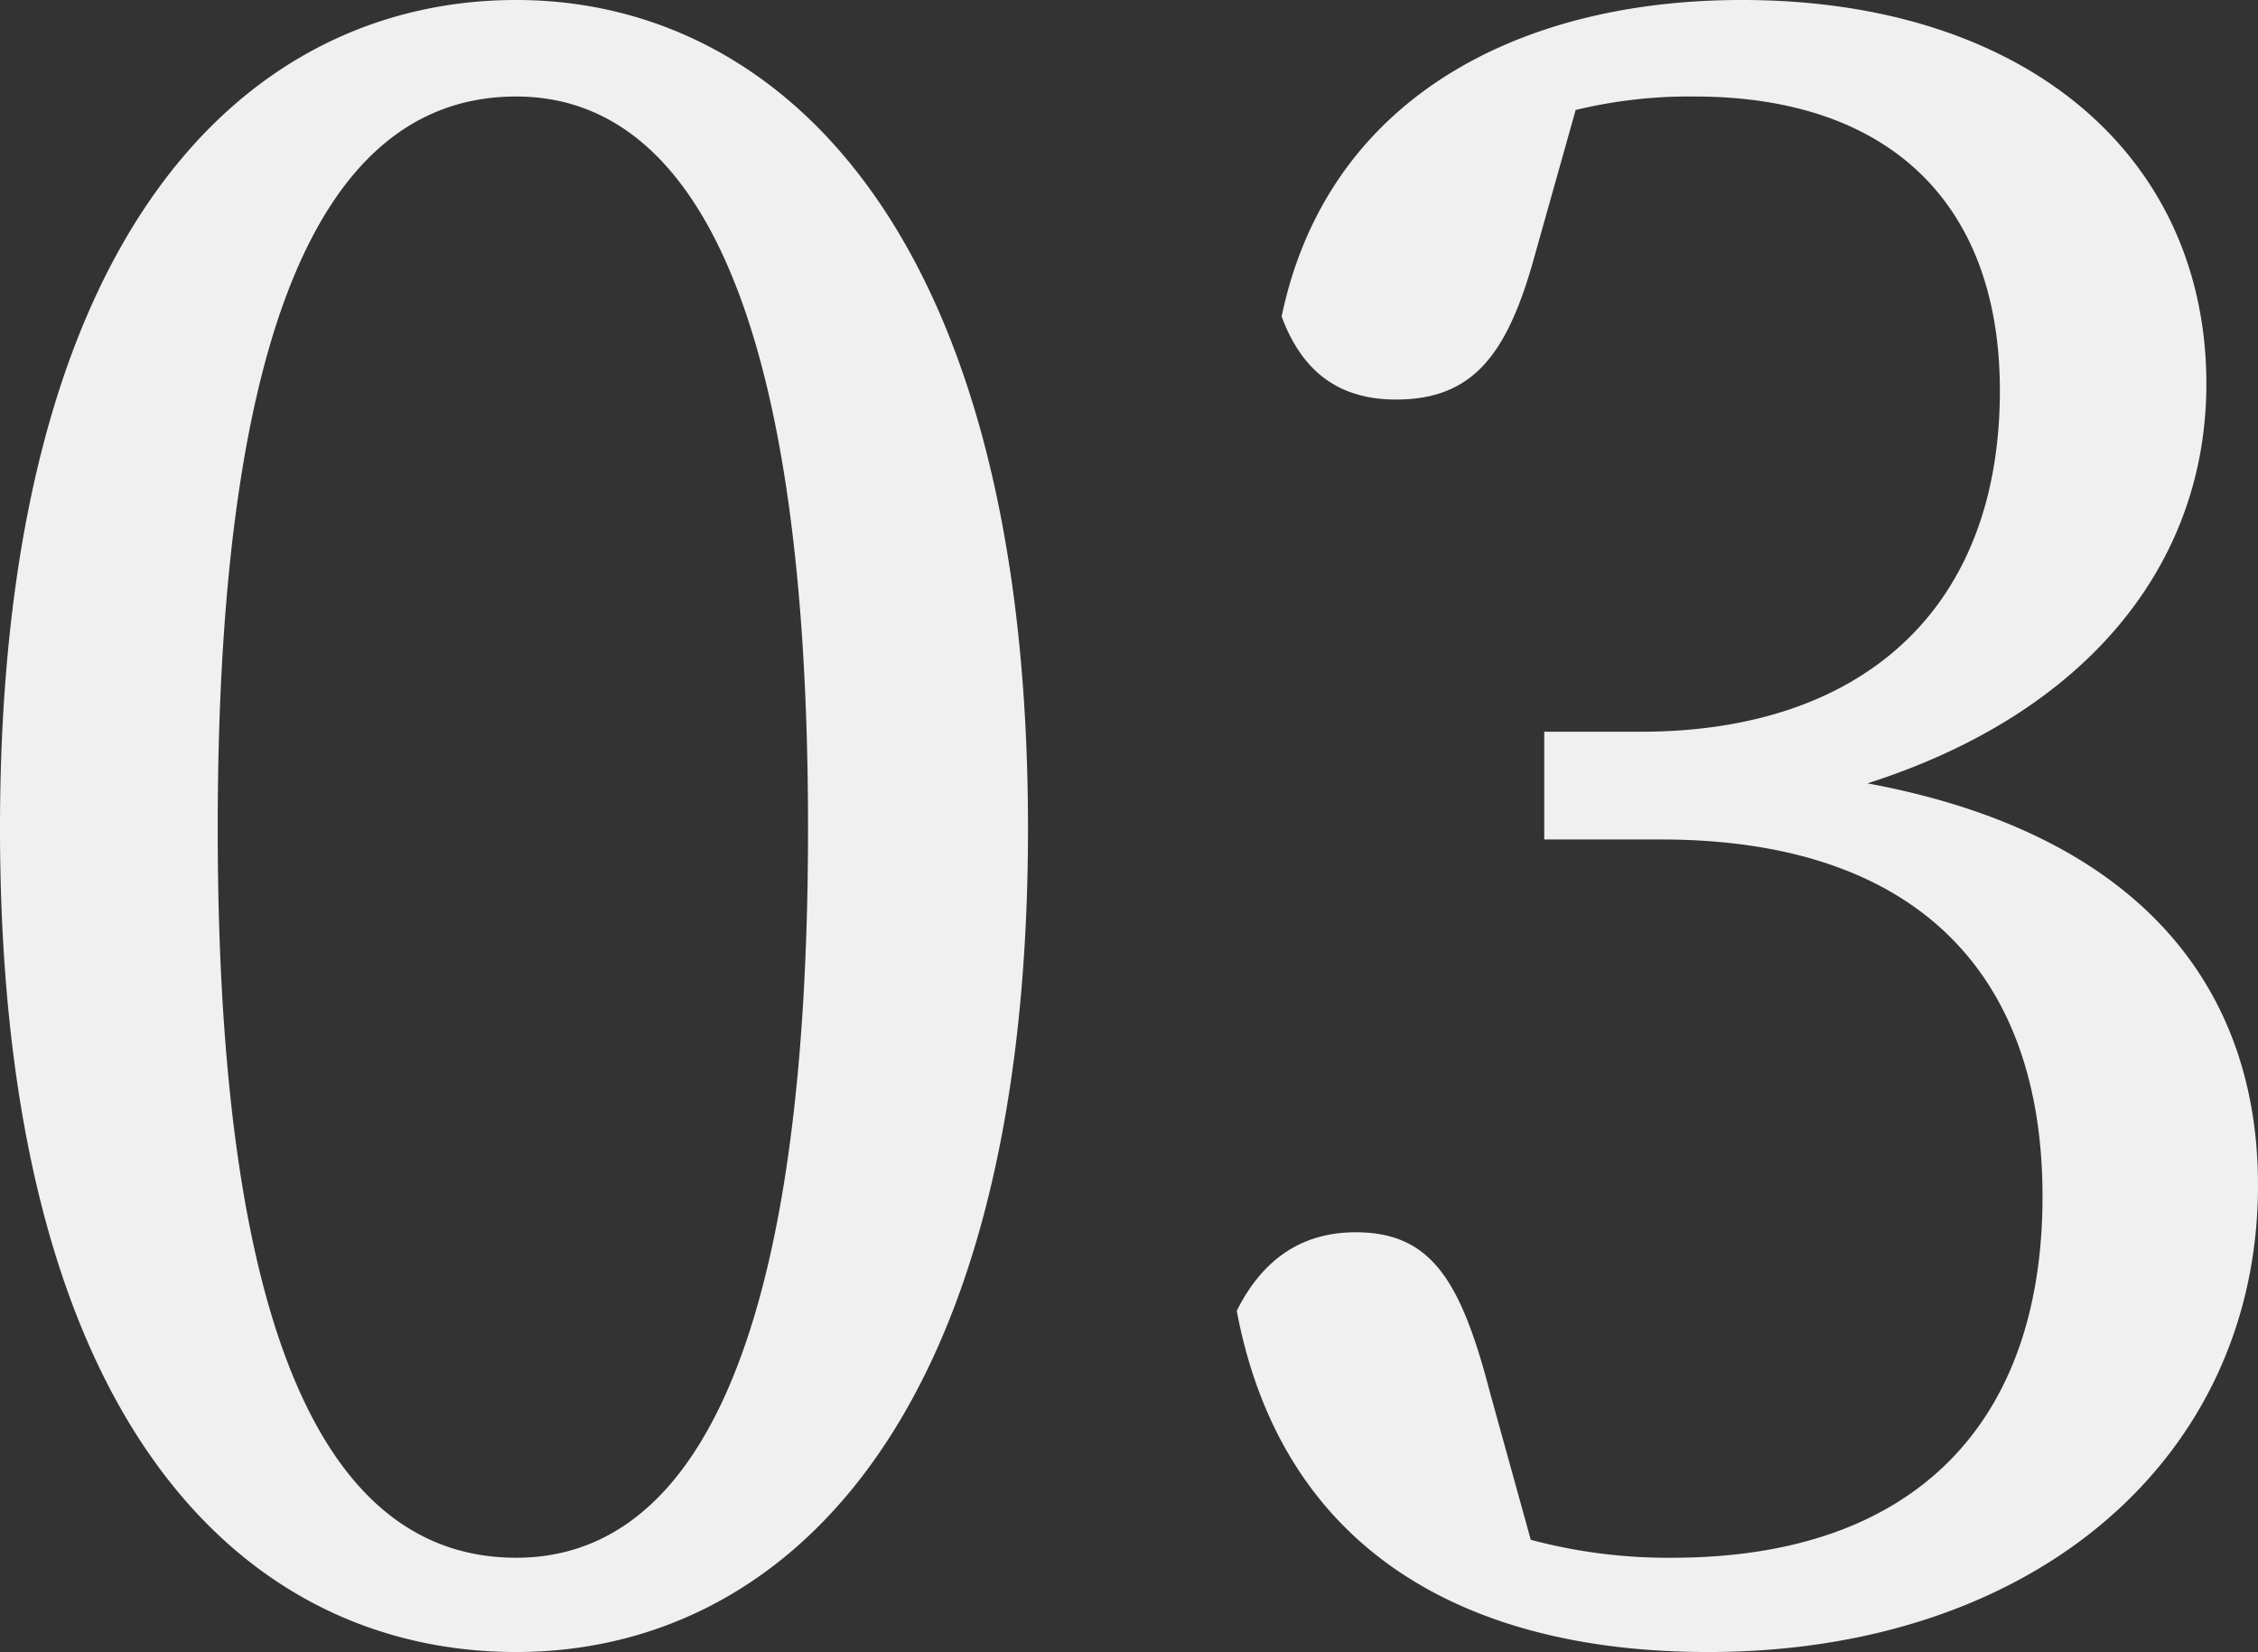
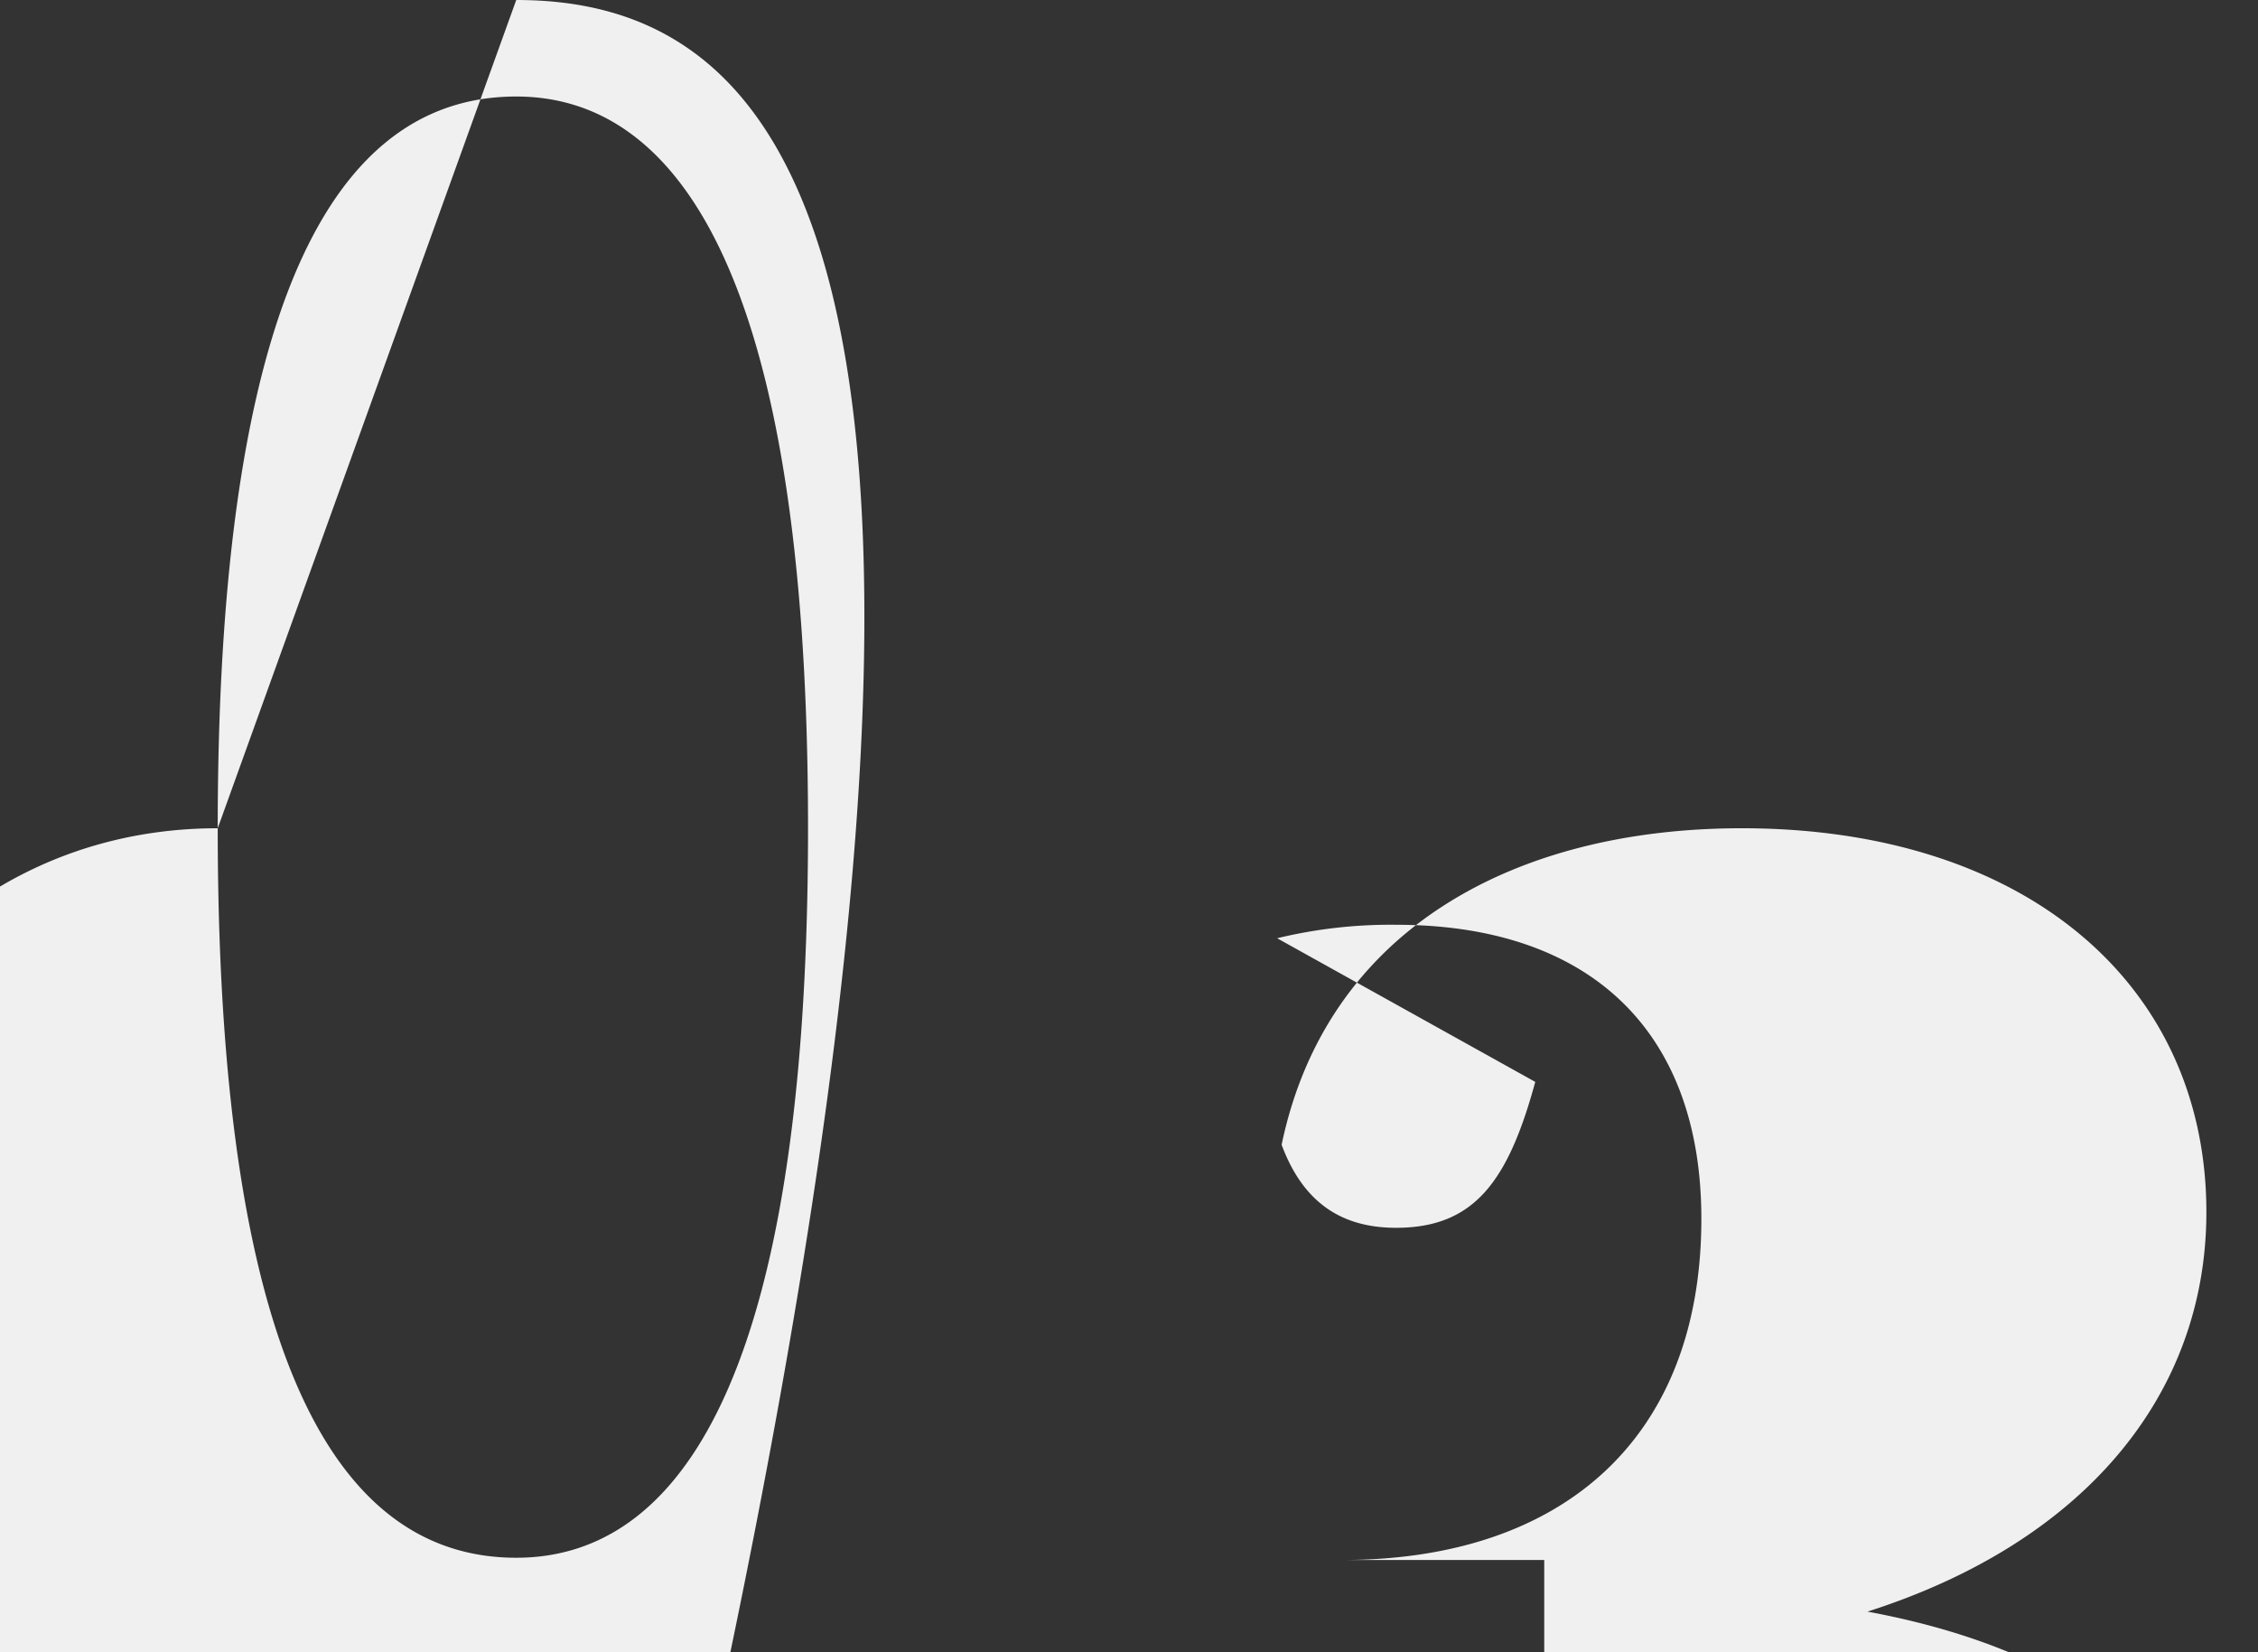
<svg xmlns="http://www.w3.org/2000/svg" width="301.8" height="220.8" viewBox="0 0 301.8 220.8">
  <rect x="0" y="0" width="301.8" height="220.8" fill="#333333" stroke="none" />
-   <path id="パス_145" data-name="パス 145" d="M201.2,239.1c0-77.4,18.9-97.8,39.9-97.8,20.1,0,39,20.7,39,97.8s-18.9,97.5-39,97.5C220.1,336.6,201.2,316.2,201.2,239.1Zm39.9-110.7c-35.4,0-69,30-69,110.7,0,81,33.6,110.1,69,110.1,34.5,0,68.4-29.1,68.4-110.1C309.5,158.4,275.6,128.4,241.1,128.4Zm141.6,14.7a64.434,64.434,0,0,1,15.9-1.8c25.8,0,40.8,14.1,40.8,39.3,0,29.4-18.6,45.6-48,45.6H378.5v14.4h15.6c33.9,0,51,17.7,51,47.7s-16.8,48.3-49.5,48.3a71,71,0,0,1-18.9-2.4l-5.4-19.5c-3.9-15-7.8-21.6-18-21.6-6.9,0-12.3,3.3-15.9,10.5,6,31.8,30.3,45.6,63,45.6,43.8,0,73.5-26.1,73.5-62.4,0-27-16.5-47.1-52.2-53.7,29.1-9.3,45.3-29.1,45.3-53.4,0-30.3-24-51.3-62.1-51.3-30.3,0-55.5,13.5-61.5,42.3,3,8.1,8.4,11.1,15.3,11.1,10.5,0,15-6.3,18.6-19.5Z" transform="translate(-172.1 -128.4)" fill="#f0f0f0" style="mix-blend-mode: multiply;isolation: isolate" />
+   <path id="パス_145" data-name="パス 145" d="M201.2,239.1c0-77.4,18.9-97.8,39.9-97.8,20.1,0,39,20.7,39,97.8s-18.9,97.5-39,97.5C220.1,336.6,201.2,316.2,201.2,239.1Zc-35.4,0-69,30-69,110.7,0,81,33.6,110.1,69,110.1,34.5,0,68.4-29.1,68.4-110.1C309.5,158.4,275.6,128.4,241.1,128.4Zm141.6,14.7a64.434,64.434,0,0,1,15.9-1.8c25.8,0,40.8,14.1,40.8,39.3,0,29.4-18.6,45.6-48,45.6H378.5v14.4h15.6c33.9,0,51,17.7,51,47.7s-16.8,48.3-49.5,48.3a71,71,0,0,1-18.9-2.4l-5.4-19.5c-3.9-15-7.8-21.6-18-21.6-6.9,0-12.3,3.3-15.9,10.5,6,31.8,30.3,45.6,63,45.6,43.8,0,73.5-26.1,73.5-62.4,0-27-16.5-47.1-52.2-53.7,29.1-9.3,45.3-29.1,45.3-53.4,0-30.3-24-51.3-62.1-51.3-30.3,0-55.5,13.5-61.5,42.3,3,8.1,8.4,11.1,15.3,11.1,10.5,0,15-6.3,18.6-19.5Z" transform="translate(-172.1 -128.4)" fill="#f0f0f0" style="mix-blend-mode: multiply;isolation: isolate" />
</svg>